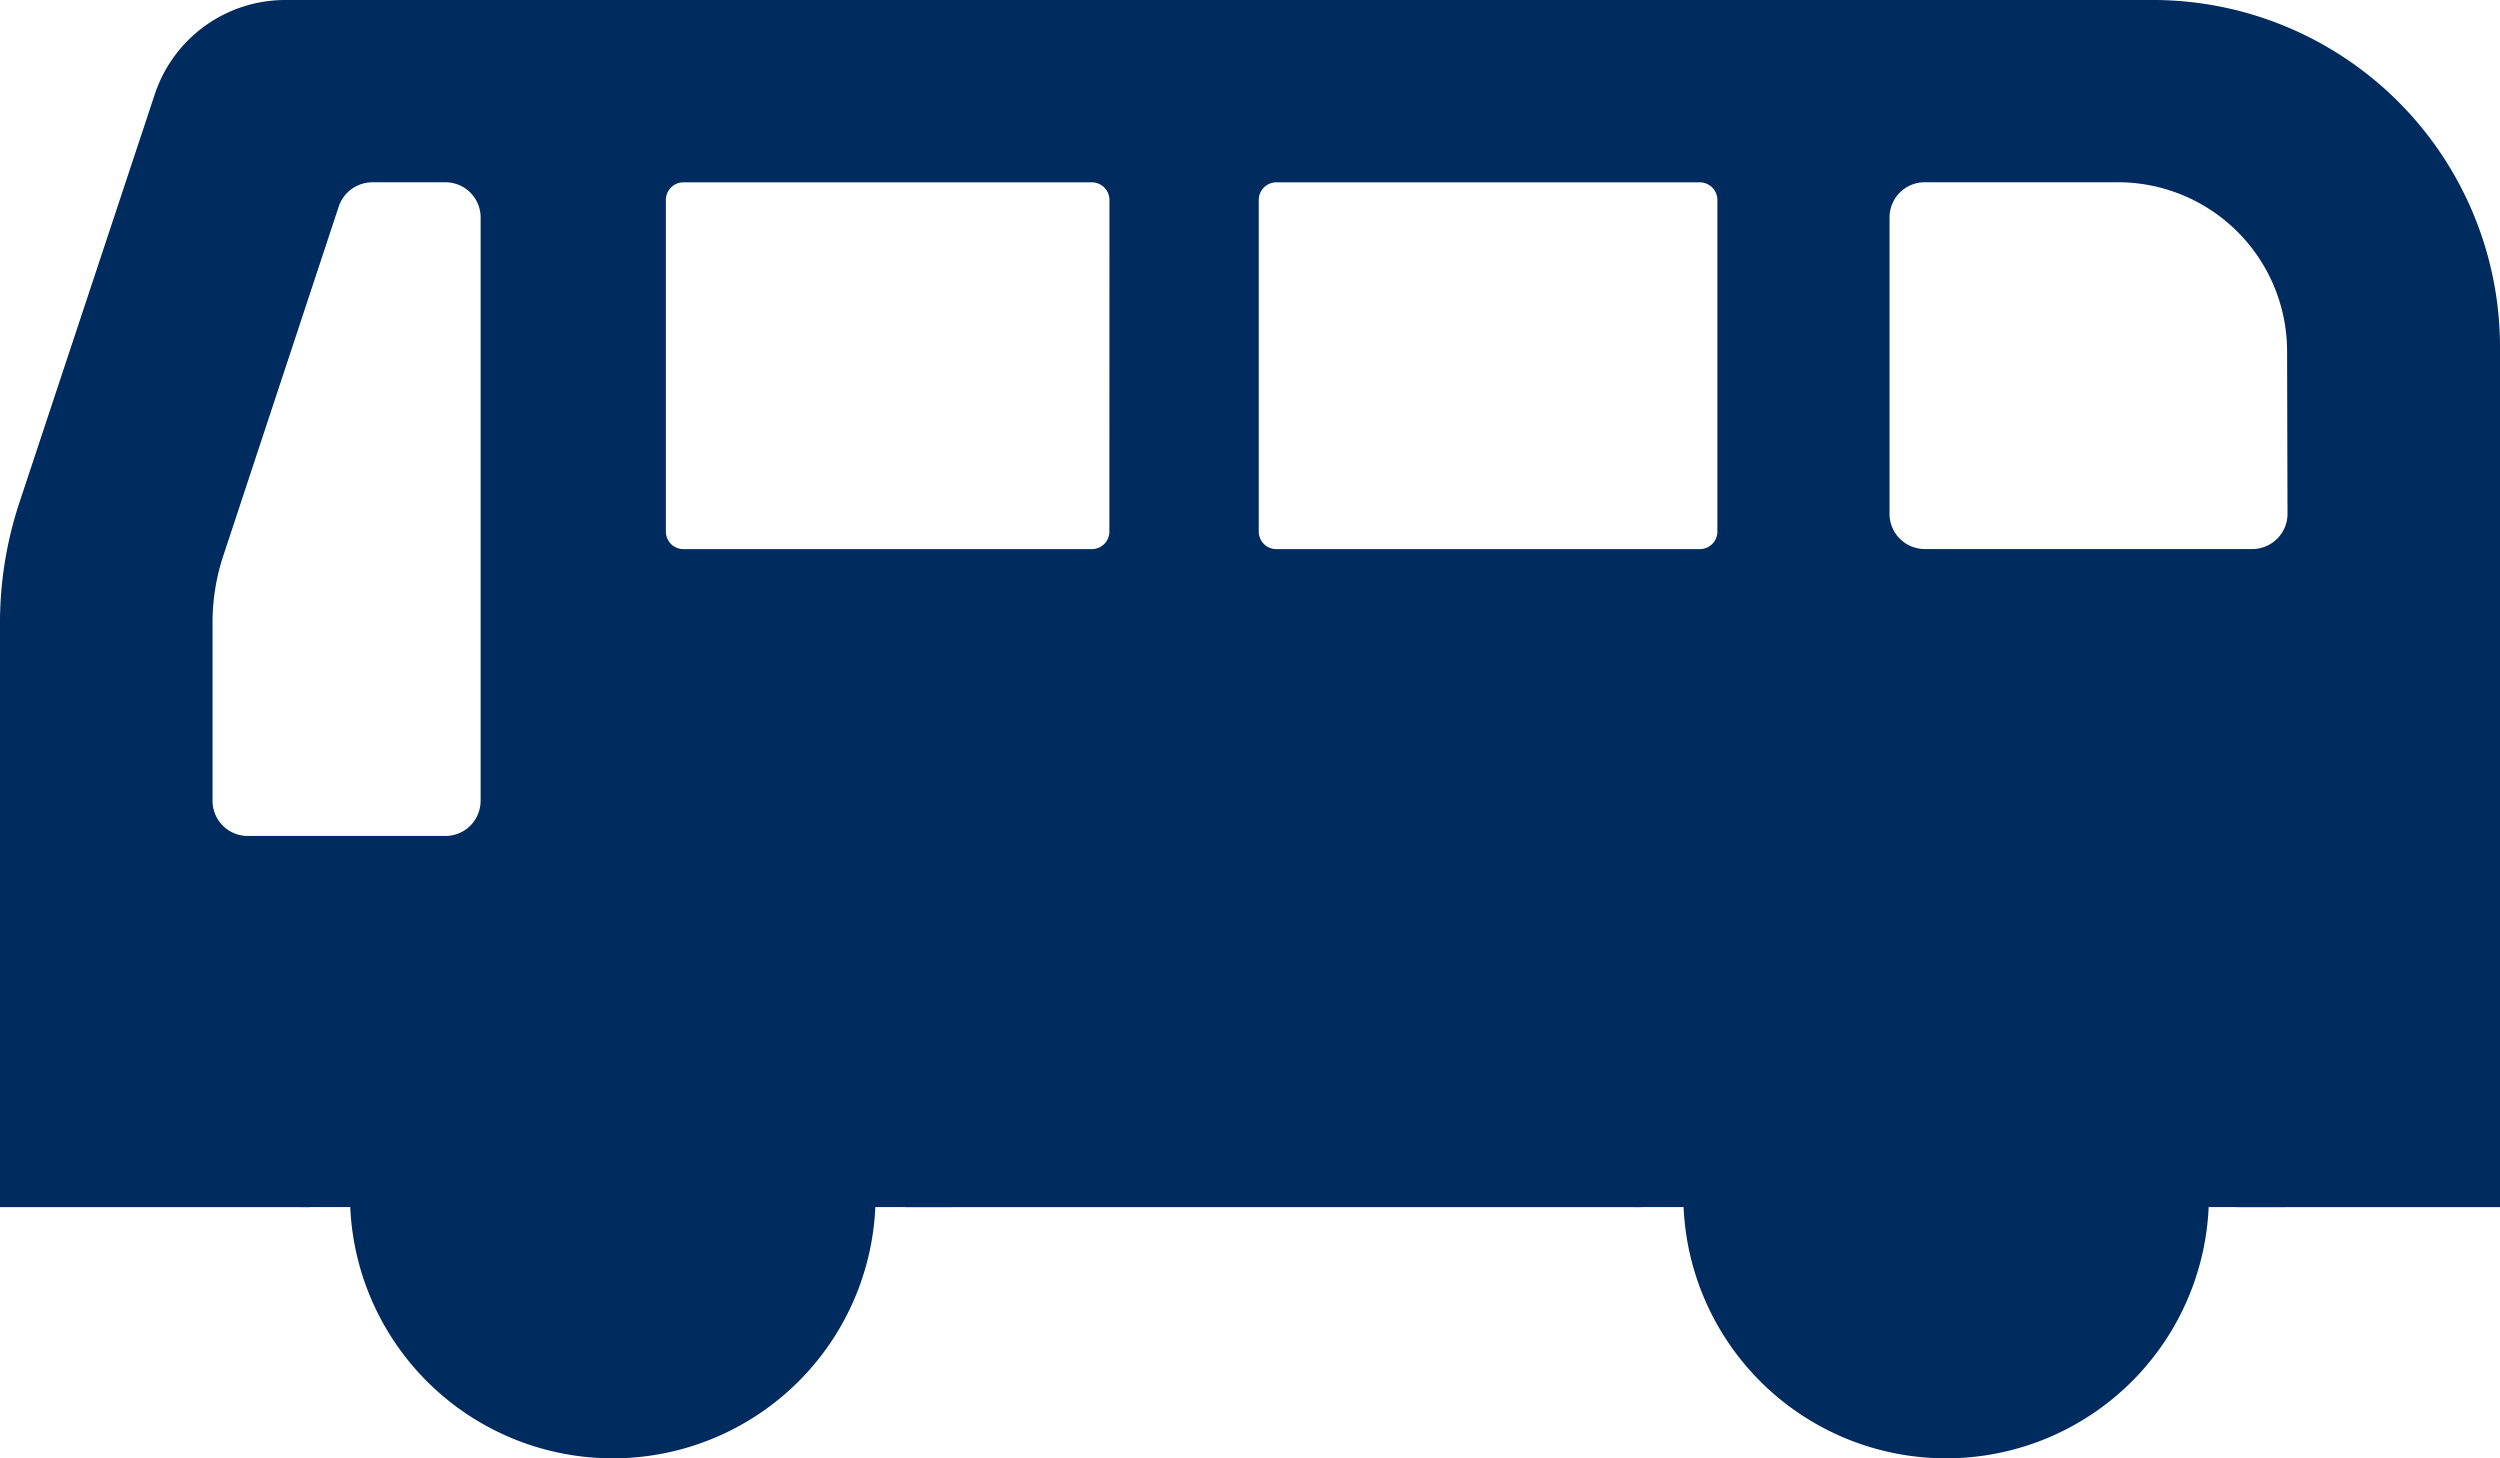
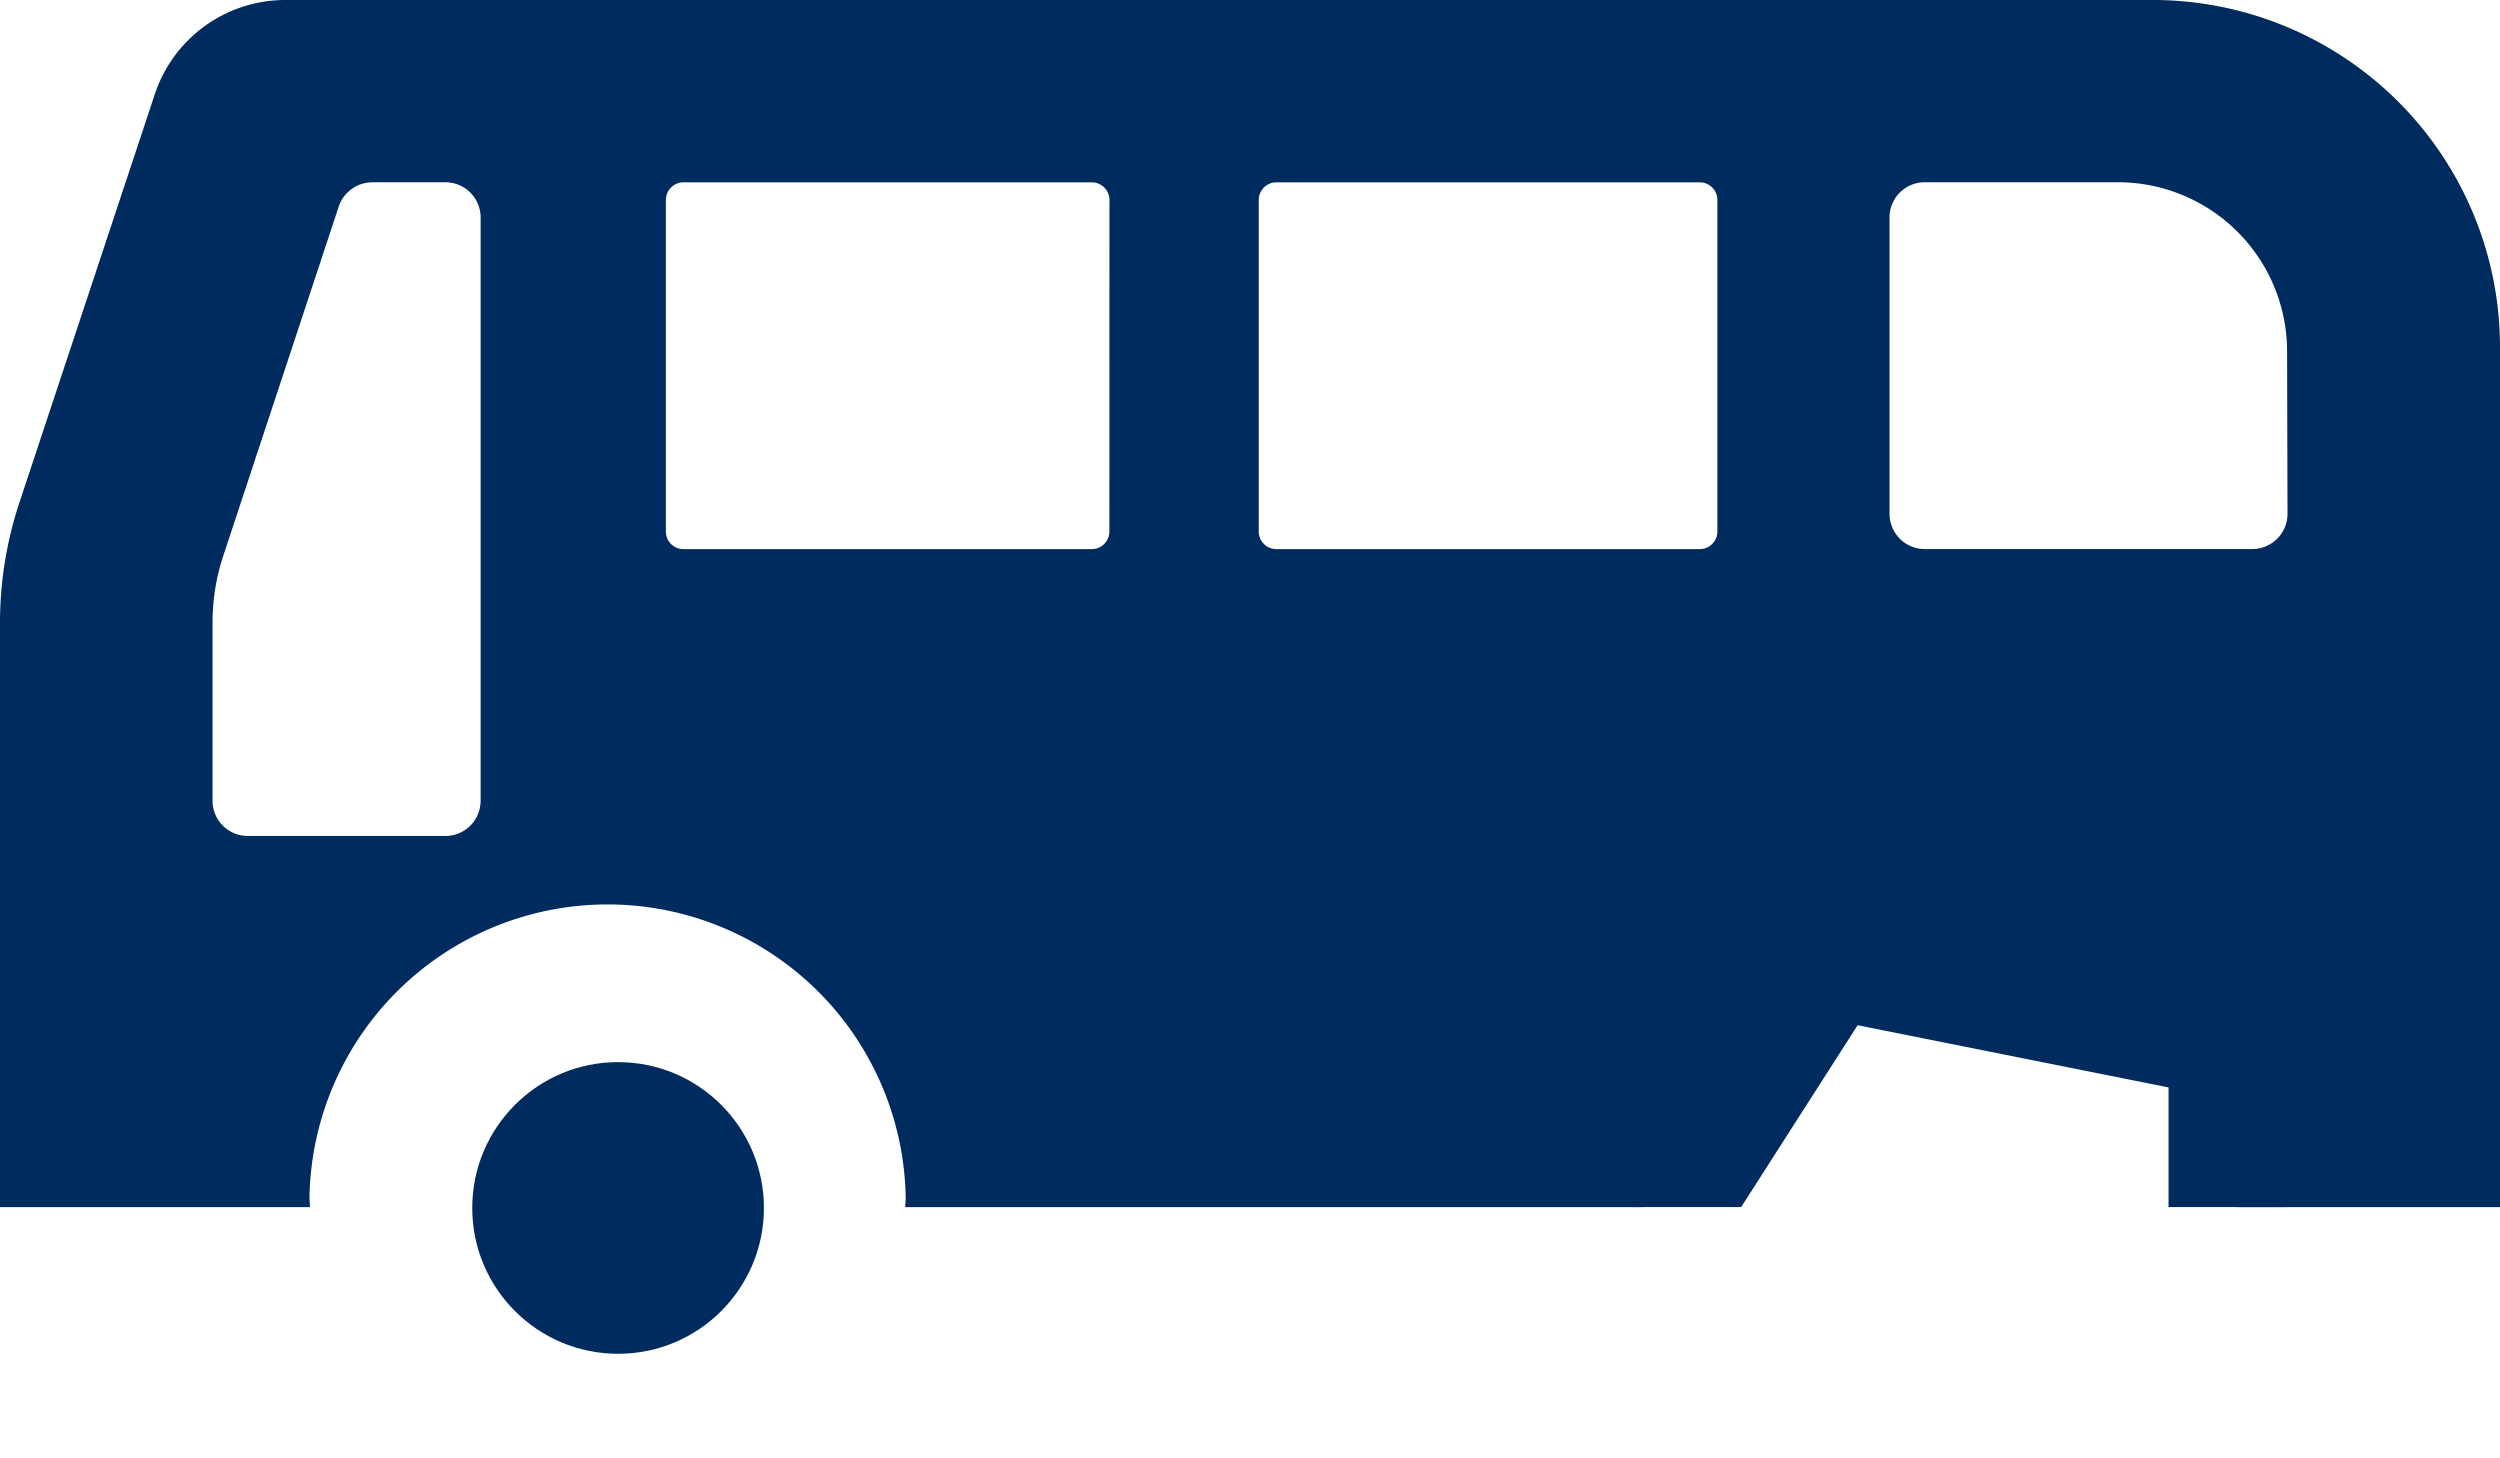
<svg xmlns="http://www.w3.org/2000/svg" width="60" height="35" viewBox="0 0 60 35">
  <g id="バス乗り場のフリーアイコン" transform="translate(0 -108.659)">
    <circle id="楕円形_7" data-name="楕円形 7" cx="3.5" cy="3.5" r="3.5" transform="translate(11.334 134.15)" fill="#002b5e" />
-     <circle id="楕円形_8" data-name="楕円形 8" cx="3.5" cy="3.5" r="3.5" transform="translate(43.334 134.15)" fill="#002b5e" />
    <path id="パス_5345" data-name="パス 5345" d="M51.6,108.659H6.858A3.3,3.3,0,0,0,3.722,110.9l-3.256,9.82A9.181,9.181,0,0,0,0,123.654V137.63H7.439c0-.076-.012-.151-.012-.228a7.156,7.156,0,0,1,14.31,0c0,.077-.009.152-.012.228H39.393c0-.076-.012-.151-.012-.228a7.156,7.156,0,0,1,14.31,0c0,.077-.009.152-.012.228H60V116.916A8.336,8.336,0,0,0,51.6,108.659ZM11.534,127.888a.843.843,0,0,1-.851.834H5.953a.844.844,0,0,1-.852-.834V123.6a5.076,5.076,0,0,1,.262-1.615l2.768-8.373a.853.853,0,0,1,.811-.578h1.742a.844.844,0,0,1,.851.836v14.017Zm15.091-6.469a.422.422,0,0,1-.427.419H16.405a.421.421,0,0,1-.424-.419v-7.964a.423.423,0,0,1,.424-.42H26.2a.424.424,0,0,1,.427.42Zm14.592,0a.422.422,0,0,1-.424.419H30.635a.422.422,0,0,1-.425-.419v-7.964a.423.423,0,0,1,.425-.42H40.793a.423.423,0,0,1,.424.42v7.964ZM54.9,121a.846.846,0,0,1-.851.836H46.2a.845.845,0,0,1-.851-.836v-7.131a.844.844,0,0,1,.851-.836h4.6a4.061,4.061,0,0,1,4.09,4.019Z" transform="translate(0)" fill="#002b5e" />
-     <path id="パス_5346" data-name="パス 5346" d="M85.693,313.235A6.307,6.307,0,1,0,92,319.543,6.307,6.307,0,0,0,85.693,313.235Zm0,8.946a2.637,2.637,0,1,1,2.639-2.638A2.639,2.639,0,0,1,85.693,322.181Z" transform="translate(-70.986 -182.19)" fill="#002b5e" />
-     <path id="パス_5347" data-name="パス 5347" d="M358.367,313.235a6.307,6.307,0,1,0,6.307,6.308A6.307,6.307,0,0,0,358.367,313.235Zm0,8.946a2.637,2.637,0,1,1,2.639-2.638A2.639,2.639,0,0,1,358.367,322.181Z" transform="translate(-311.66 -182.19)" fill="#002b5e" />
-     <path id="パス_6568" data-name="パス 6568" d="M7.206,137.629H9.788l2.795-4.365,7.462,1.493v2.872h2.8s1.1-3.863-.778-5.078-2.8-2.415-3.308-2.525-8.331-.134-8.974,0-1.472-.555-2.583,1.326a16.309,16.309,0,0,0-1.689,4.037C5.523,135.492,7.206,137.629,7.206,137.629Z" fill="#002b5e" />
    <path id="パス_6569" data-name="パス 6569" d="M7.206,137.629H9.788l2.795-4.365,7.462,1.493v2.872h2.8s1.1-3.863-.778-5.078-2.8-2.415-3.308-2.525-8.331-.134-8.974,0-1.472-.555-2.583,1.326a16.309,16.309,0,0,0-1.689,4.037C5.523,135.492,7.206,137.629,7.206,137.629Z" transform="translate(32)" fill="#002b5e" />
  </g>
</svg>